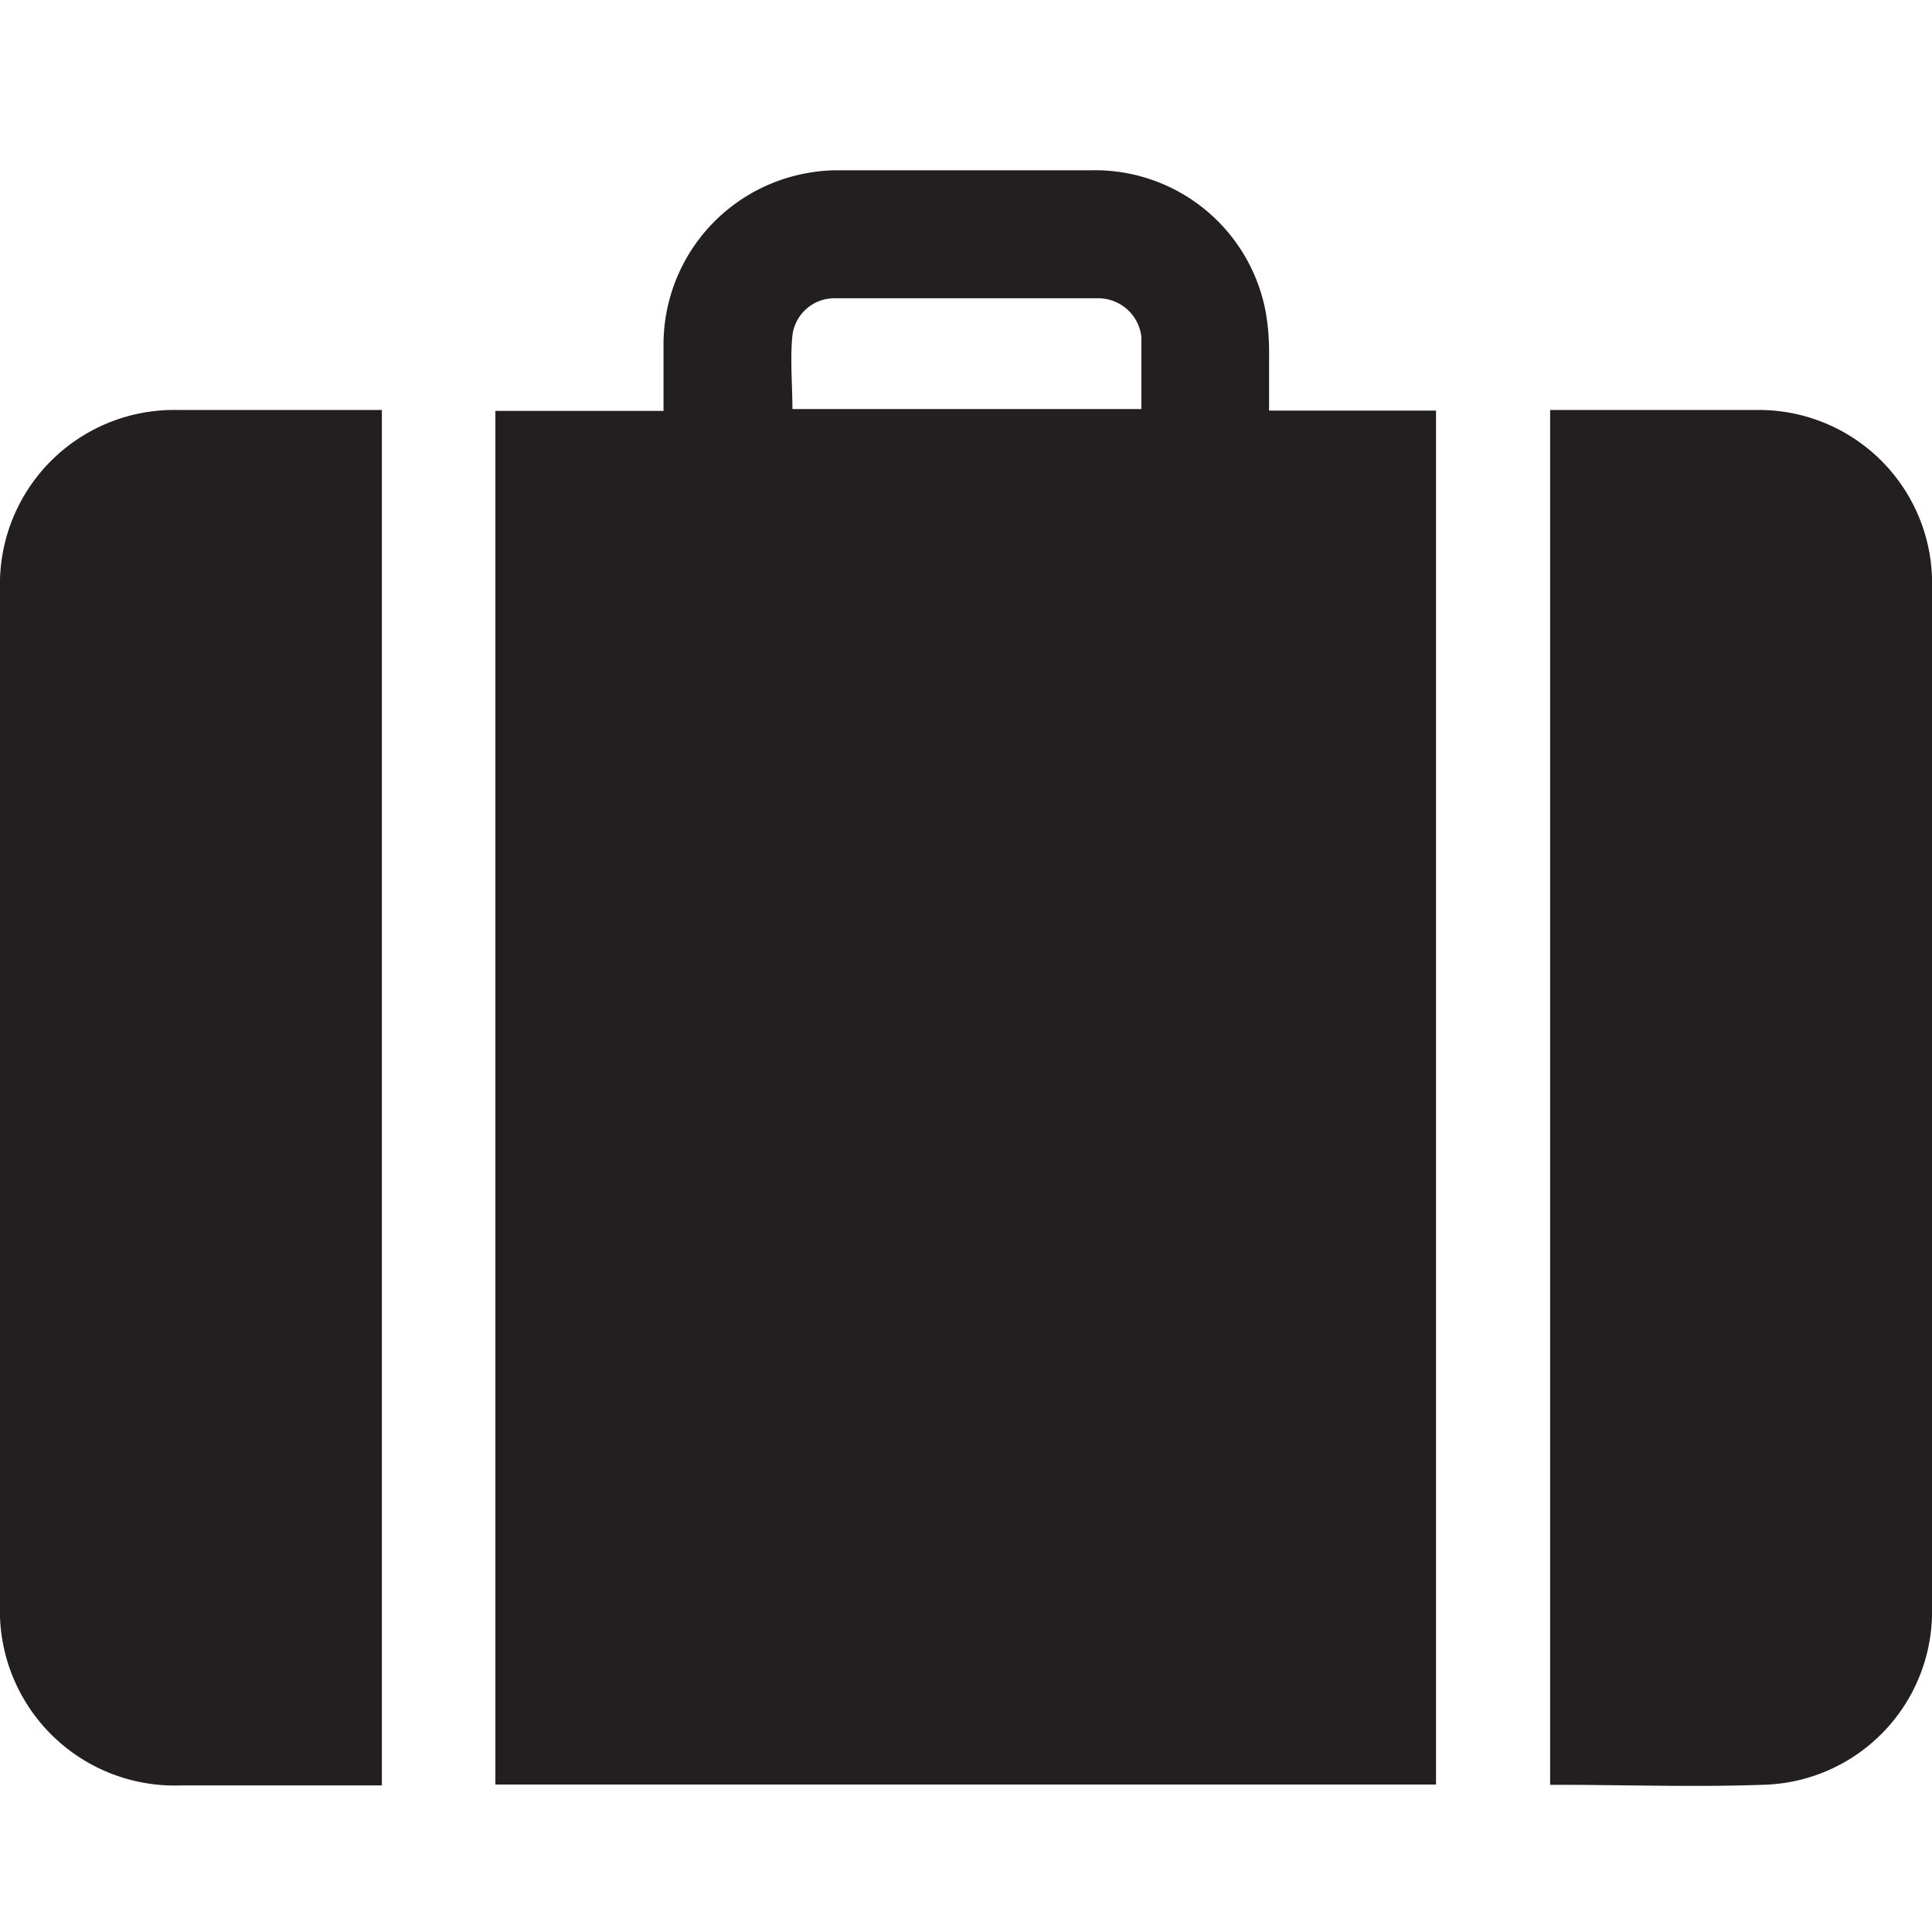
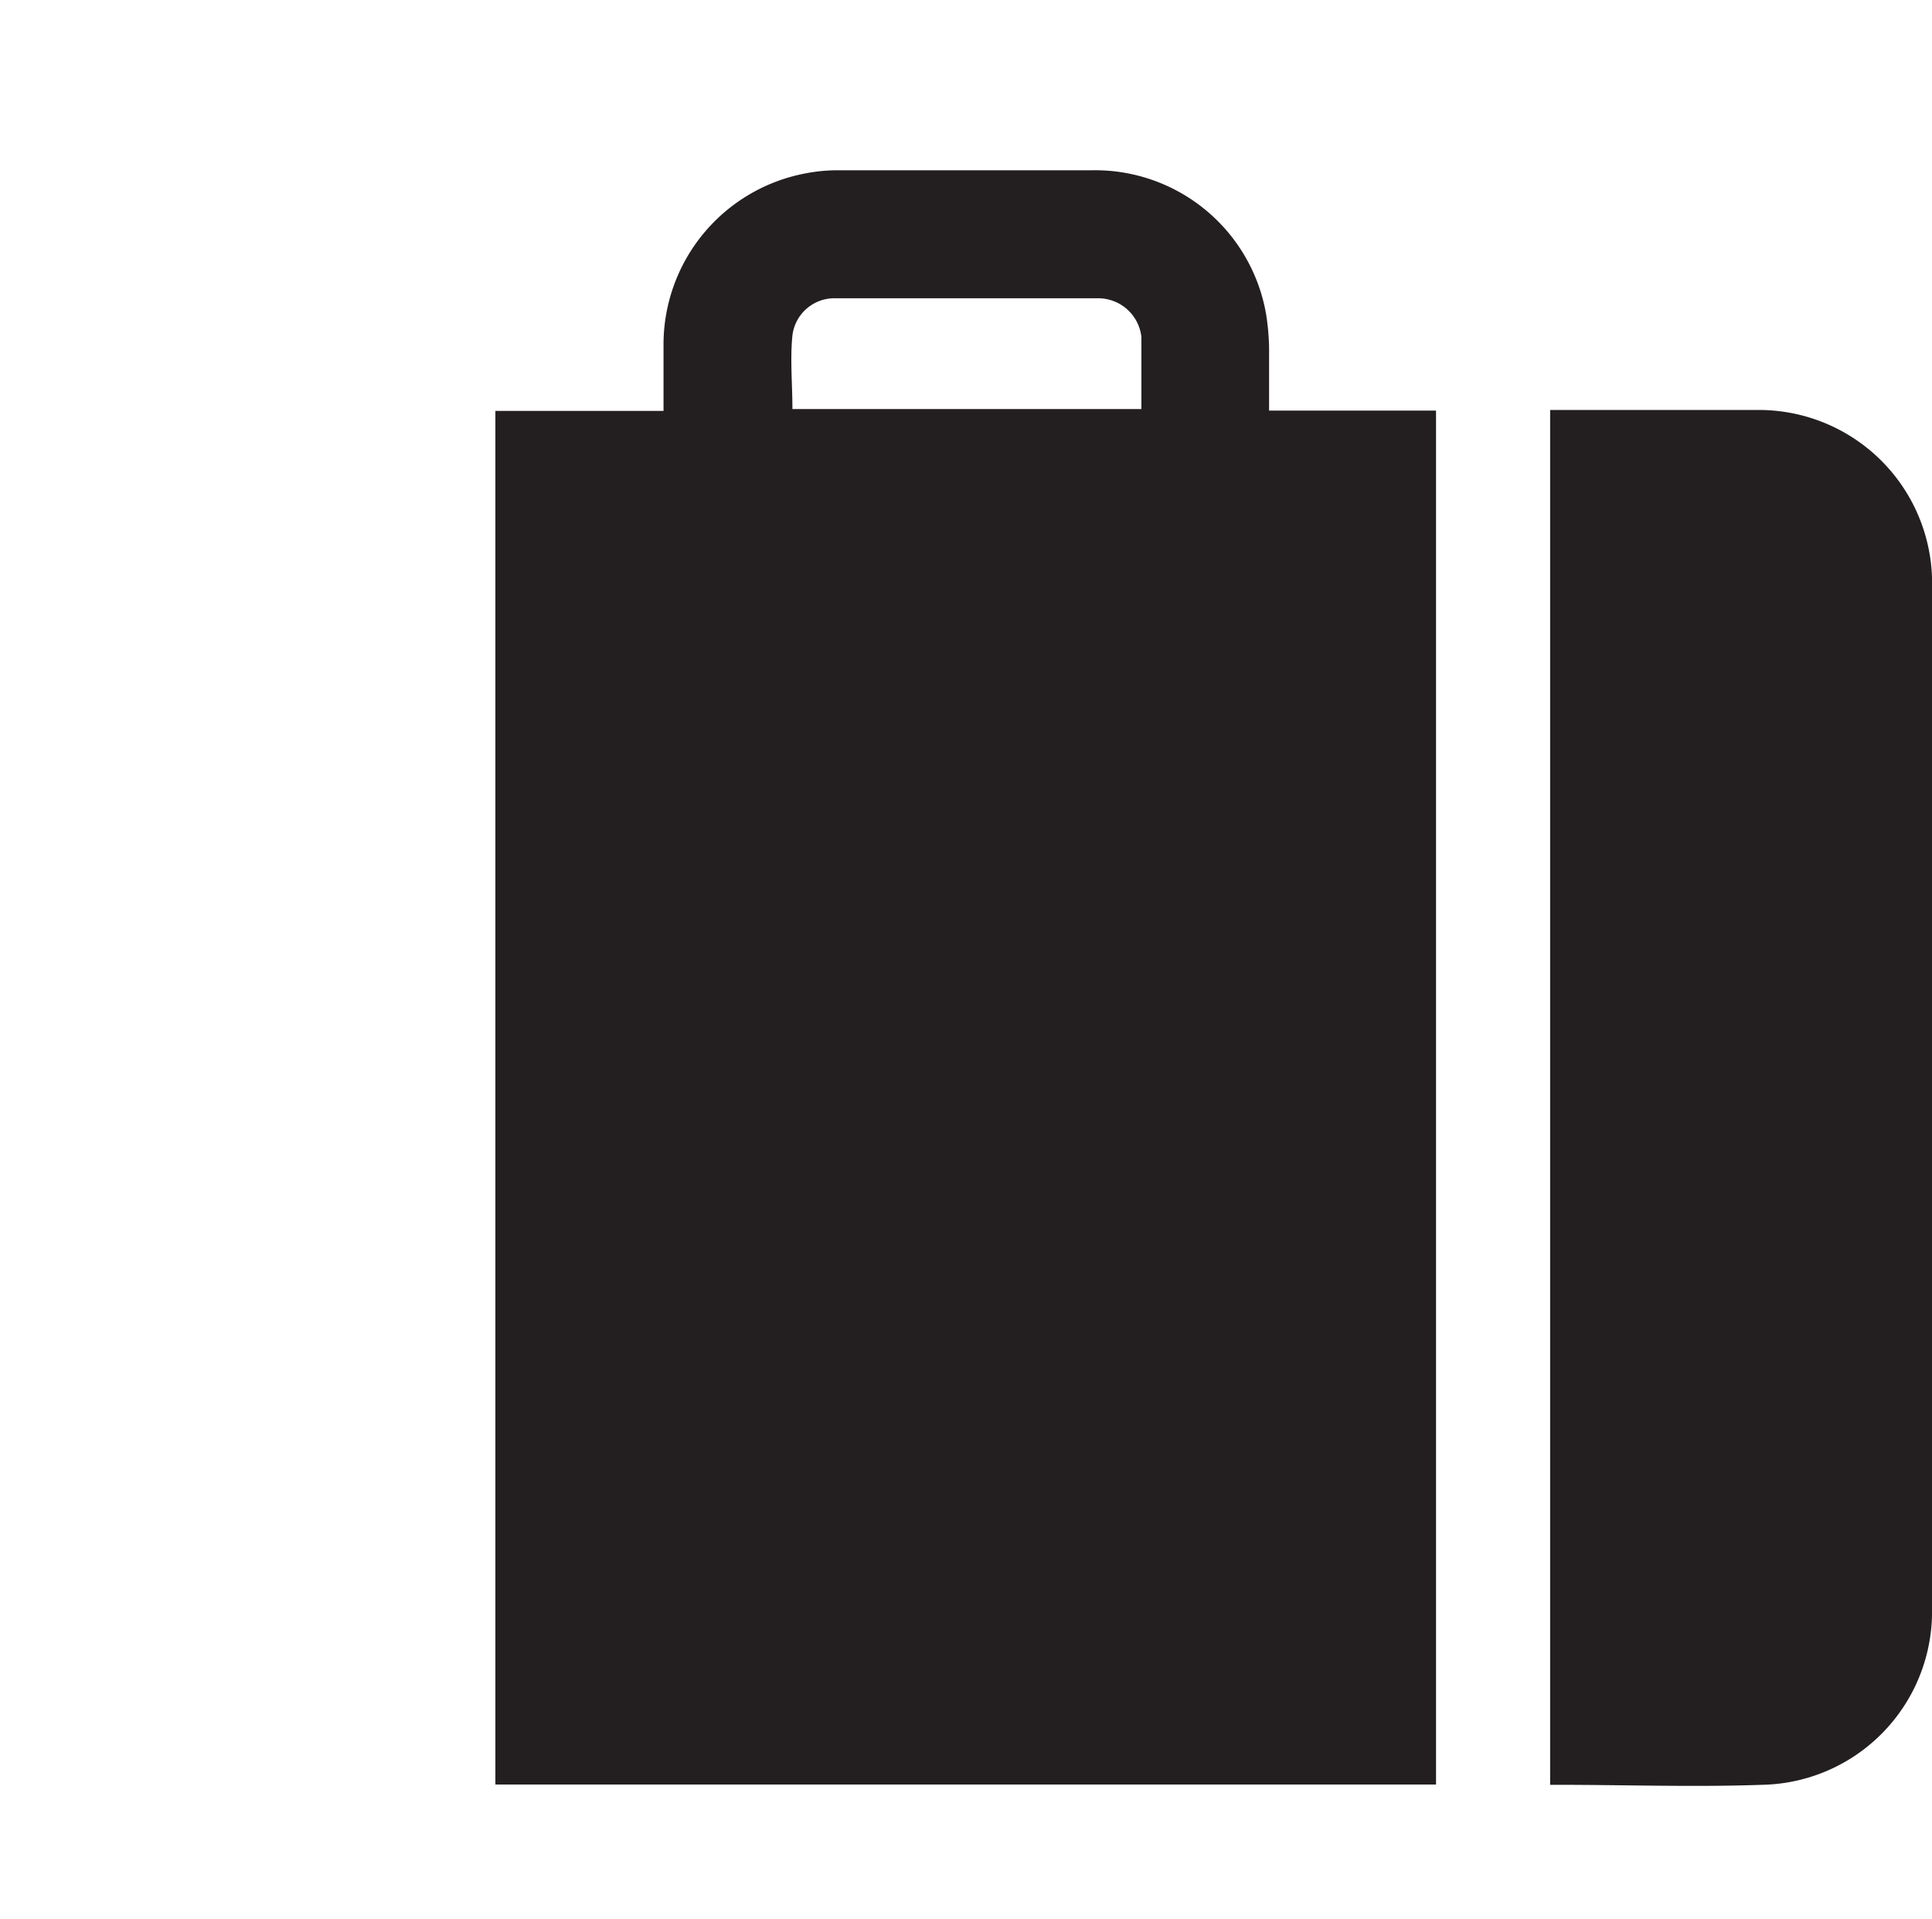
<svg xmlns="http://www.w3.org/2000/svg" id="Layer_1" data-name="Layer 1" viewBox="0 0 64 63.57">
  <defs>
    <style>.cls-1{fill:#231f20;}</style>
  </defs>
  <path class="cls-1" d="M26.21,13.55h11.6c0-.81,0-1.61,0-2.39a1.44,1.44,0,0,0-1.44-1.28q-4.35,0-8.7,0a1.4,1.4,0,0,0-1.42,1.23c-.08.8,0,1.61,0,2.44m-4.27.06c0-.79,0-1.48,0-2.18A5.77,5.77,0,0,1,26.7,5.74a5.57,5.57,0,0,1,1.08-.1c2.8,0,5.59,0,8.39,0a5.75,5.75,0,0,1,5.77,4.76,7.83,7.83,0,0,1,.1,1.37c0,.59,0,1.17,0,1.83h5.53V59.11H16.41V13.61Z" />
-   <path class="cls-1" d="M12.65,13.58V59.14H6a5.79,5.79,0,0,1-6-6V19.51a5.77,5.77,0,0,1,5.88-5.93h6.77" />
  <path class="cls-1" d="M51.35,13.58h1.78c1.7,0,3.4,0,5.1,0A5.74,5.74,0,0,1,64,19.53v33.7a5.74,5.74,0,0,1-5.63,5.89c-2.26.08-4.53,0-6.8,0l-.22,0Z" />
</svg>